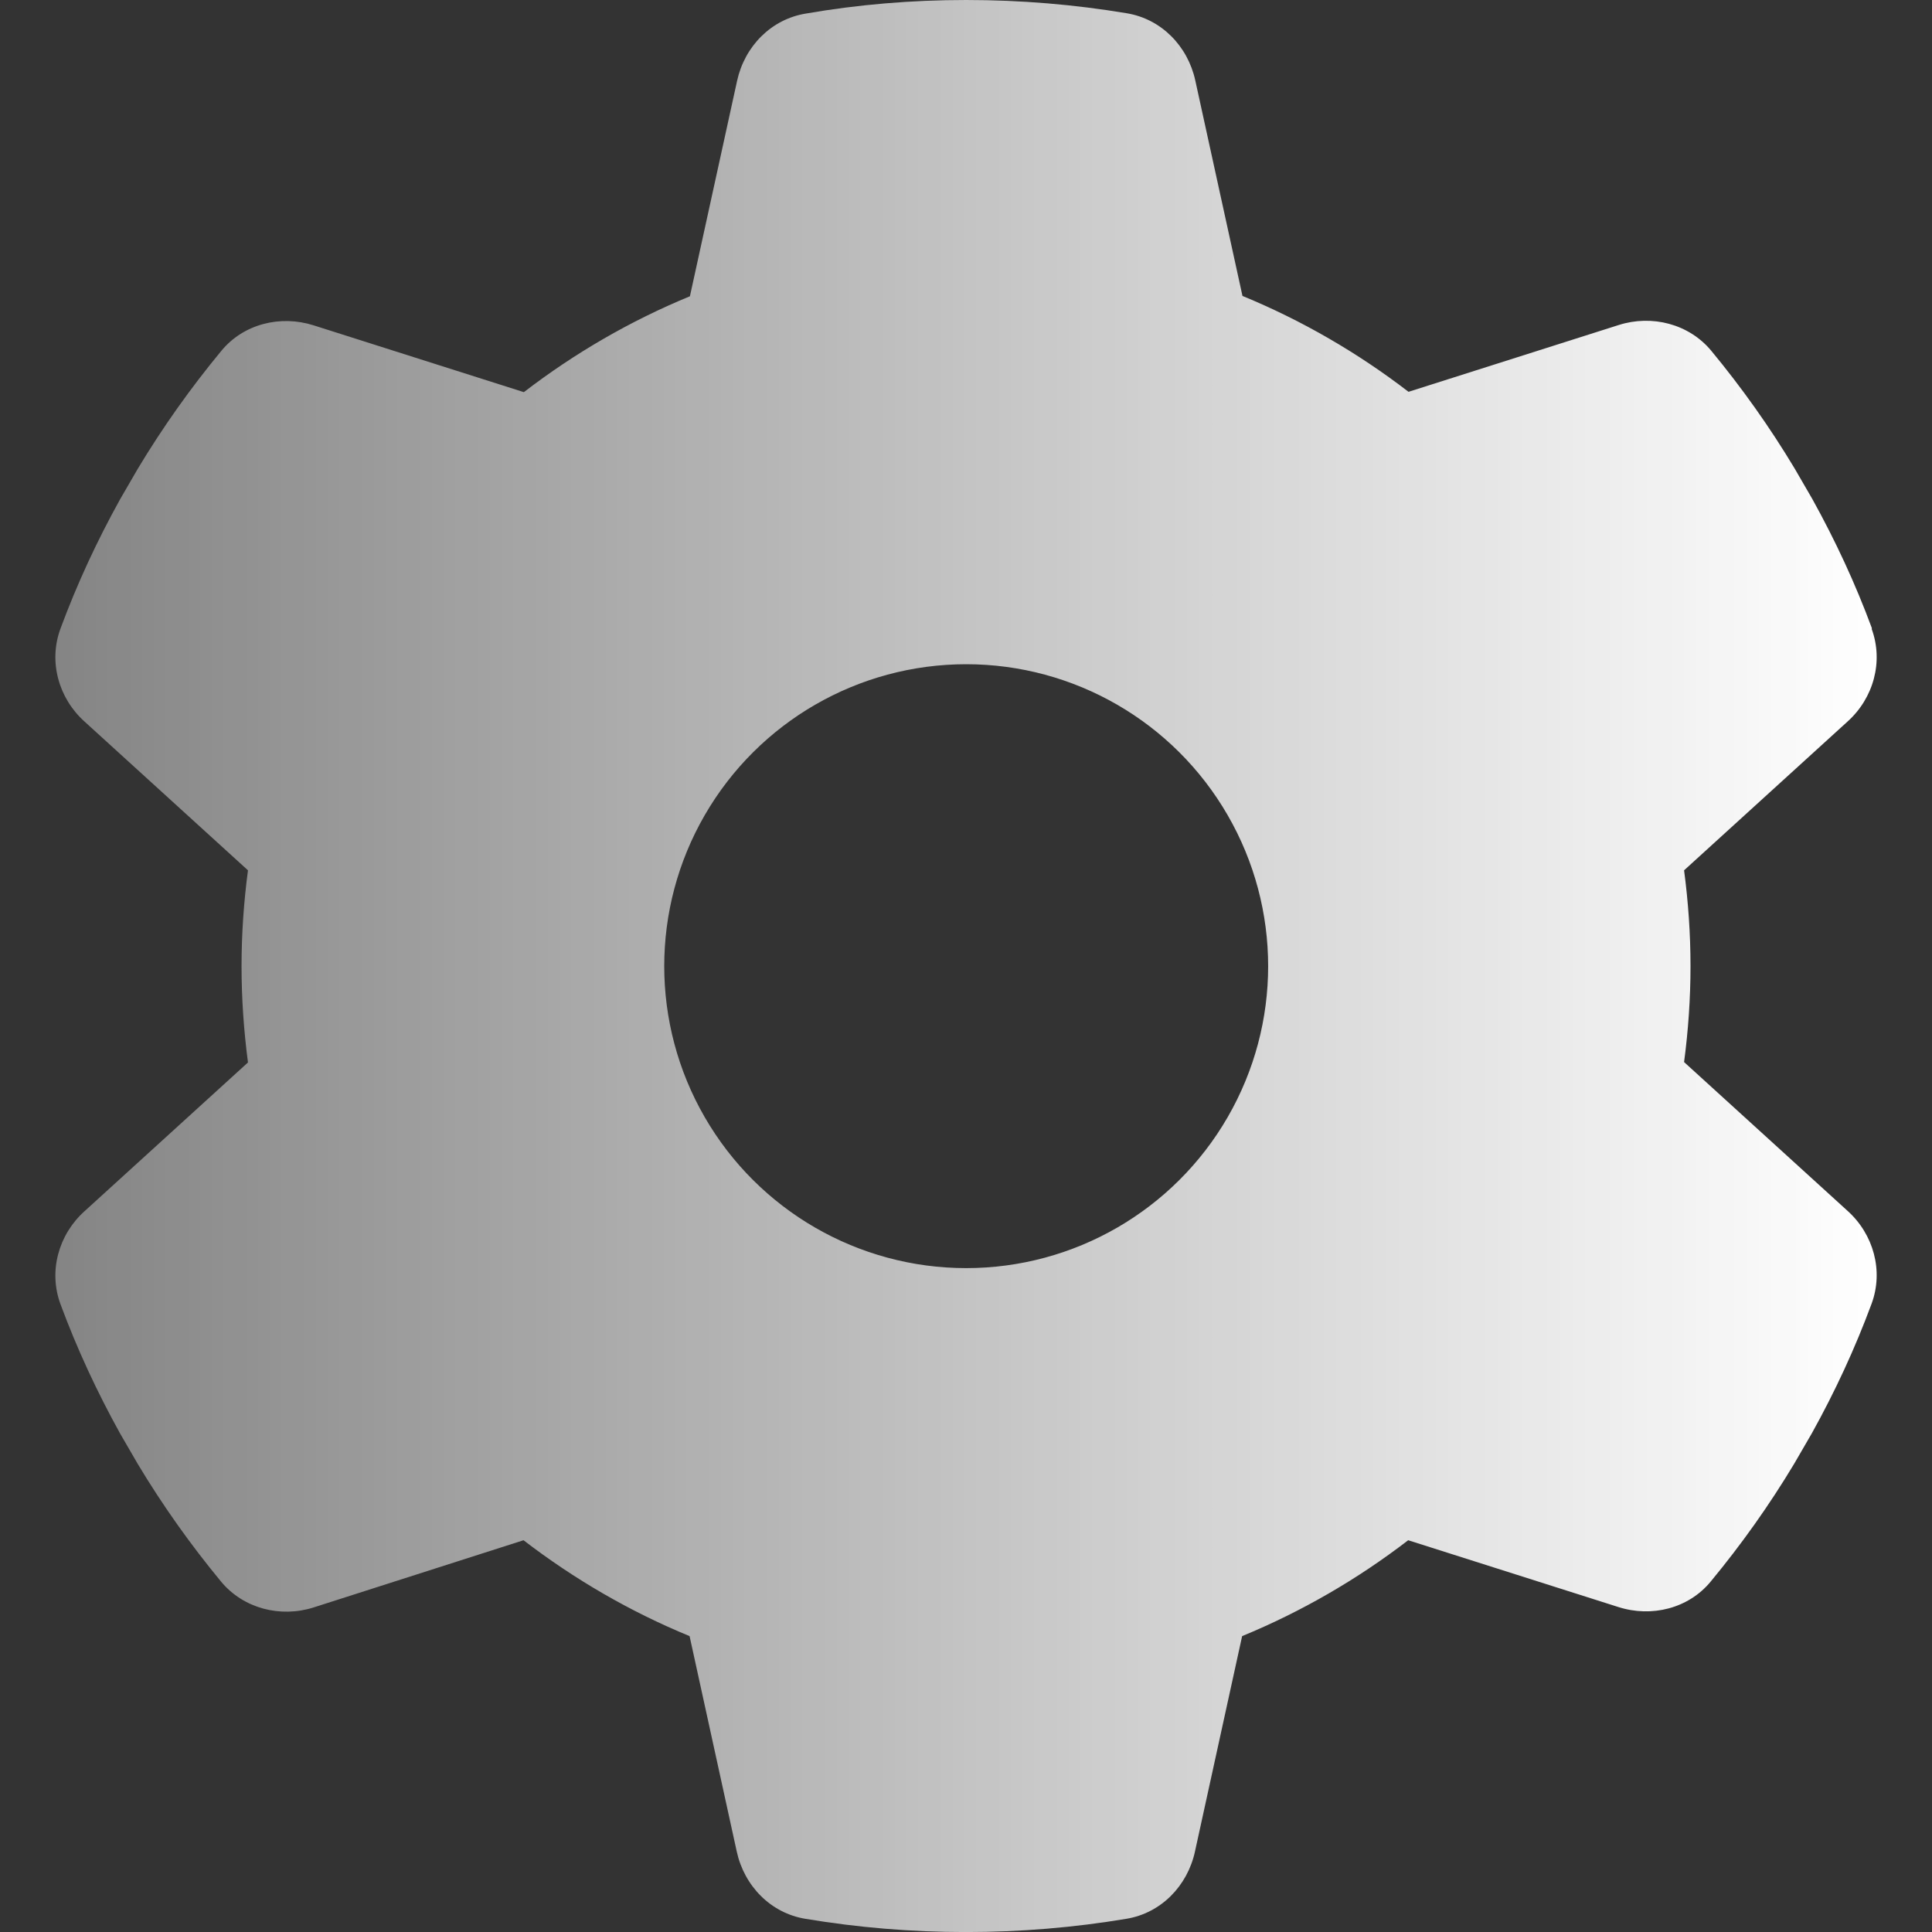
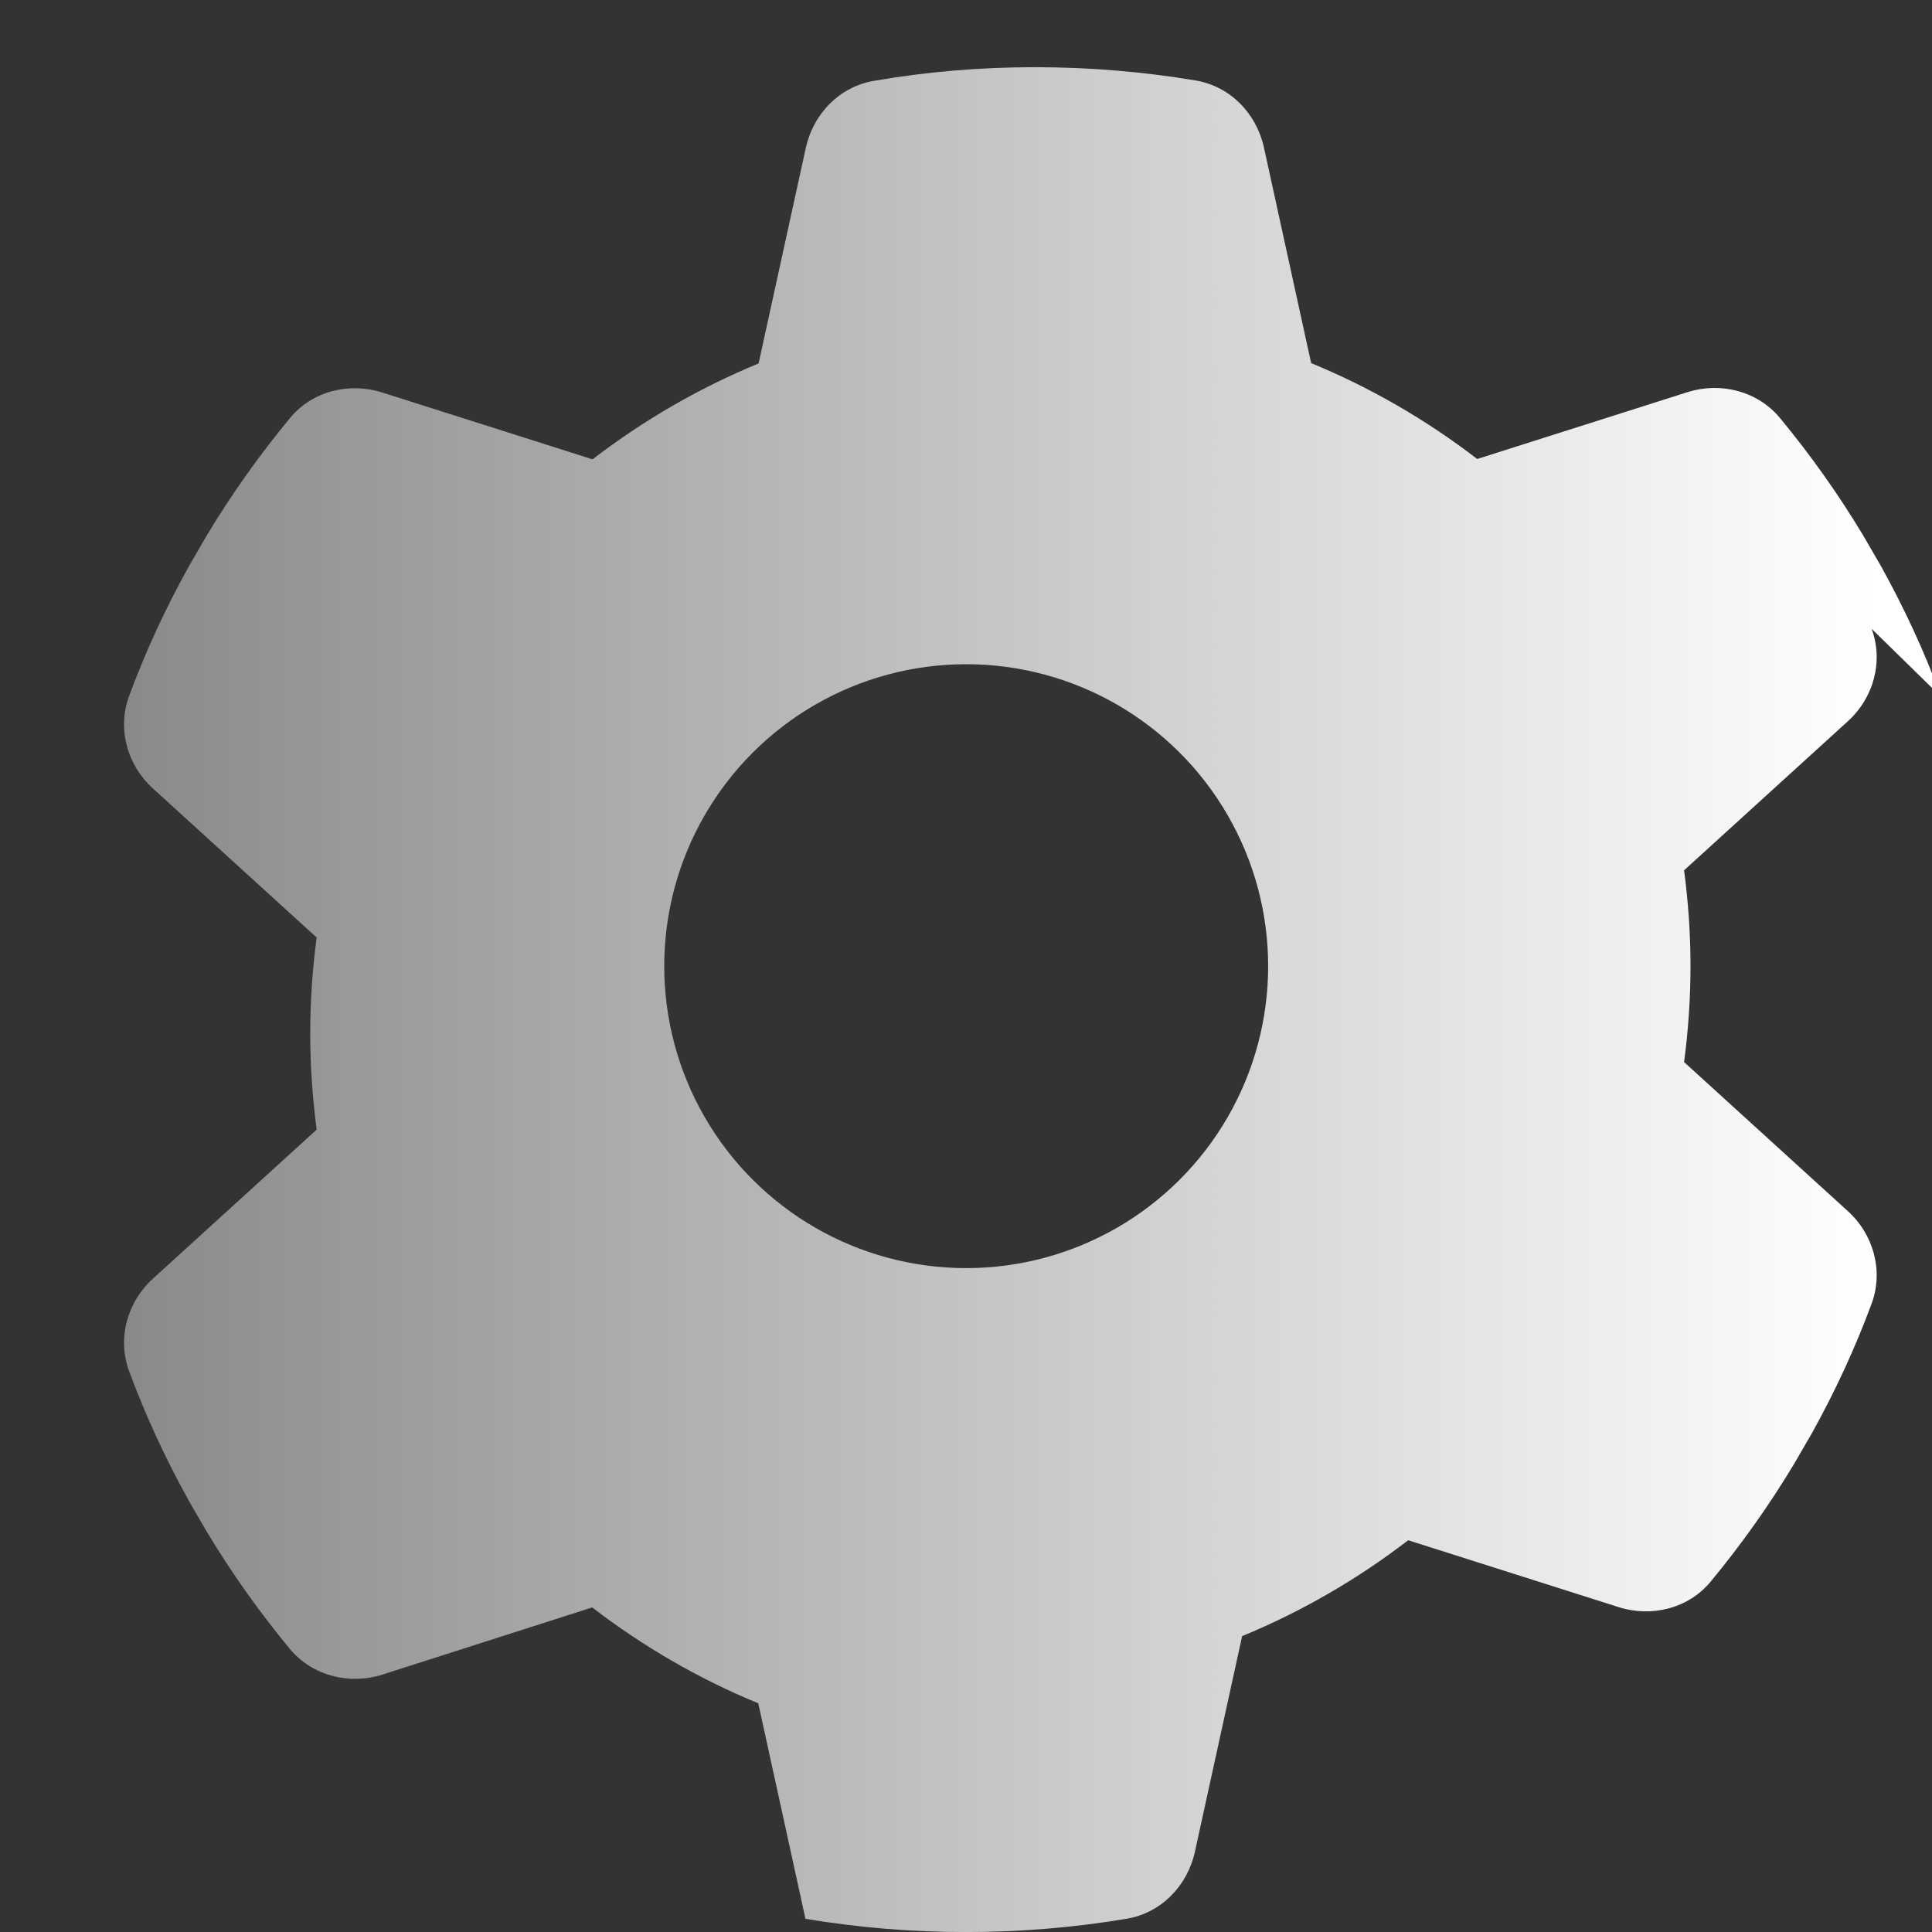
<svg xmlns="http://www.w3.org/2000/svg" id="Layer_1" data-name="Layer 1" viewBox="0 0 400 400">
  <rect x="0" y="0" width="400" height="400" fill="#333333" stroke="none" />
  <defs>
    <style>
      .cls-1 {
        fill: url(#linear-gradient);
        stroke-width: 0px;
      }
    </style>
    <linearGradient id="linear-gradient" x1="11.46" y1="200" x2="388.54" y2="200" gradientUnits="userSpaceOnUse">
      <stop offset="0" stop-color="#fff" stop-opacity=".4" />
      <stop offset=".6" stop-color="#fff" stop-opacity=".77" />
      <stop offset="1" stop-color="#fff" />
    </linearGradient>
  </defs>
-   <path class="cls-1" d="m387.5,130.18c2.5,6.8.39,14.38-5,19.22l-33.83,30.79c.86,6.49,1.33,13.13,1.33,19.85s-.47,13.36-1.33,19.85l33.83,30.79c5.39,4.84,7.5,12.42,5,19.22-3.44,9.3-7.58,18.21-12.35,26.8l-3.67,6.33c-5.16,8.6-10.94,16.72-17.27,24.38-4.61,5.63-12.27,7.5-19.14,5.31l-43.52-13.83c-10.47,8.05-22.04,14.77-34.38,19.85l-9.77,44.62c-1.56,7.11-7.03,12.74-14.22,13.91-10.78,1.8-21.88,2.74-33.21,2.74s-22.43-.94-33.21-2.74c-7.19-1.17-12.66-6.8-14.22-13.91l-9.77-44.62c-12.35-5.08-23.91-11.8-34.38-19.85l-43.45,13.91c-6.88,2.19-14.53.23-19.14-5.31-6.33-7.66-12.11-15.78-17.27-24.38l-3.67-6.33c-4.77-8.6-8.91-17.5-12.35-26.8-2.5-6.8-.39-14.38,5-19.22l33.83-30.79c-.86-6.56-1.33-13.21-1.33-19.93s.47-13.36,1.33-19.85l-33.83-30.79c-5.39-4.84-7.5-12.42-5-19.22,3.44-9.3,7.58-18.21,12.35-26.8l3.67-6.33c5.16-8.6,10.94-16.72,17.27-24.38,4.61-5.63,12.27-7.5,19.14-5.31l43.52,13.83c10.47-8.05,22.04-14.77,34.38-19.85l9.77-44.62c1.56-7.11,7.03-12.74,14.22-13.91,10.78-1.87,21.88-2.81,33.21-2.81s22.43.94,33.21,2.74c7.19,1.17,12.66,6.8,14.22,13.91l9.77,44.62c12.35,5.08,23.91,11.8,34.38,19.85l43.52-13.83c6.88-2.19,14.53-.23,19.14,5.31,6.33,7.66,12.11,15.78,17.27,24.38l3.67,6.33c4.77,8.6,8.91,17.5,12.35,26.8l-.08.08Zm-187.46,132.37c22.33,0,42.97-11.92,54.14-31.26s11.17-43.17,0-62.51c-11.17-19.34-31.8-31.26-54.14-31.26s-42.97,11.92-54.14,31.26c-11.17,19.34-11.17,43.17,0,62.51,11.17,19.34,31.8,31.26,54.14,31.26Z" />
+   <path class="cls-1" d="m387.5,130.18c2.5,6.8.39,14.38-5,19.22l-33.83,30.79c.86,6.49,1.33,13.13,1.33,19.85s-.47,13.36-1.33,19.85l33.83,30.79c5.39,4.84,7.5,12.42,5,19.22-3.44,9.3-7.58,18.21-12.35,26.8l-3.67,6.33c-5.16,8.6-10.94,16.72-17.27,24.38-4.61,5.63-12.27,7.5-19.14,5.31l-43.52-13.83c-10.47,8.05-22.04,14.77-34.38,19.85l-9.77,44.62c-1.56,7.11-7.03,12.74-14.22,13.91-10.78,1.8-21.88,2.74-33.21,2.74s-22.43-.94-33.21-2.74l-9.77-44.62c-12.35-5.08-23.91-11.8-34.38-19.85l-43.45,13.91c-6.88,2.19-14.53.23-19.14-5.31-6.33-7.66-12.11-15.78-17.27-24.38l-3.67-6.33c-4.77-8.6-8.91-17.5-12.35-26.8-2.5-6.8-.39-14.38,5-19.22l33.83-30.79c-.86-6.56-1.33-13.21-1.33-19.93s.47-13.36,1.33-19.85l-33.83-30.79c-5.39-4.84-7.5-12.42-5-19.22,3.44-9.3,7.58-18.21,12.35-26.8l3.67-6.33c5.16-8.6,10.94-16.72,17.27-24.38,4.61-5.63,12.27-7.5,19.14-5.31l43.52,13.83c10.47-8.05,22.04-14.77,34.38-19.85l9.77-44.62c1.56-7.11,7.03-12.74,14.22-13.91,10.78-1.87,21.88-2.81,33.21-2.81s22.43.94,33.21,2.74c7.19,1.17,12.66,6.8,14.22,13.91l9.77,44.62c12.35,5.08,23.91,11.8,34.38,19.85l43.52-13.83c6.88-2.19,14.53-.23,19.14,5.31,6.33,7.66,12.11,15.78,17.27,24.38l3.67,6.33c4.77,8.6,8.91,17.5,12.35,26.8l-.08.08Zm-187.46,132.37c22.33,0,42.97-11.92,54.14-31.26s11.17-43.17,0-62.51c-11.17-19.34-31.8-31.26-54.14-31.26s-42.97,11.92-54.14,31.26c-11.17,19.34-11.17,43.17,0,62.51,11.17,19.34,31.8,31.26,54.14,31.26Z" />
</svg>